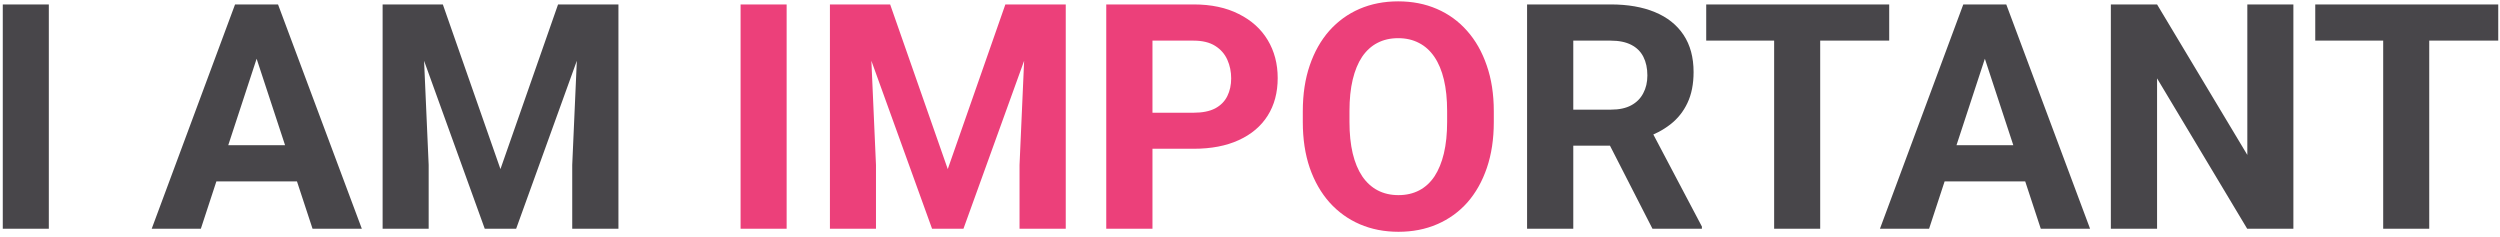
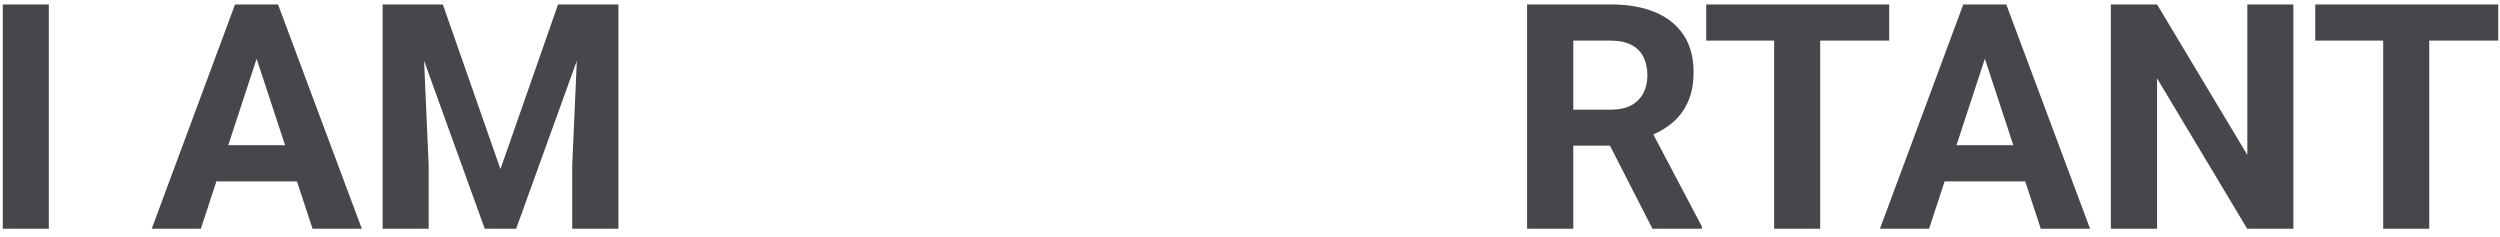
<svg xmlns="http://www.w3.org/2000/svg" width="317" height="30" viewBox="0 0 317 30" fill="none">
  <path d="M6.191 0.562V29H0.352V0.562H6.191ZM33.203 5.426L25.469 29H19.238L29.805 0.562H33.77L33.203 5.426ZM39.629 29L31.875 5.426L31.25 0.562H35.254L45.879 29H39.629ZM39.277 18.414V23.004H24.258V18.414H39.277ZM51.191 0.562H56.152L63.457 21.441L70.762 0.562H75.723L65.449 29H61.465L51.191 0.562ZM48.516 0.562H53.457L54.355 20.914V29H48.516V0.562ZM73.457 0.562H78.418V29H72.559V20.914L73.457 0.562ZM193.633 0.562H204.238C206.413 0.562 208.281 0.888 209.844 1.539C211.419 2.19 212.63 3.154 213.477 4.43C214.323 5.706 214.746 7.275 214.746 9.137C214.746 10.66 214.486 11.969 213.965 13.062C213.457 14.143 212.734 15.048 211.797 15.777C210.872 16.494 209.785 17.066 208.535 17.496L206.68 18.473H197.461L197.422 13.902H204.277C205.306 13.902 206.159 13.72 206.836 13.355C207.513 12.991 208.021 12.483 208.359 11.832C208.711 11.181 208.887 10.426 208.887 9.566C208.887 8.655 208.717 7.867 208.379 7.203C208.04 6.539 207.526 6.031 206.836 5.68C206.146 5.328 205.28 5.152 204.238 5.152H199.492V29H193.633V0.562ZM209.531 29L203.047 16.324L209.238 16.285L215.801 28.727V29H209.531ZM230.801 0.562V29H224.961V0.562H230.801ZM239.551 0.562V5.152H216.348V0.562H239.551ZM252.344 5.426L244.609 29H238.379L248.945 0.562H252.91L252.344 5.426ZM258.77 29L251.016 5.426L250.391 0.562H254.395L265.02 29H258.77ZM258.418 18.414V23.004H243.398V18.414H258.418ZM290.801 0.562V29H284.941L273.516 9.938V29H267.656V0.562H273.516L284.961 19.645V0.562H290.801ZM308.027 0.562V29H302.188V0.562H308.027ZM316.777 0.562V5.152H293.574V0.562H316.777Z" fill="#48464A" />
-   <path d="M99.746 0.562V29H93.906V0.562H99.746ZM107.91 0.562H112.871L120.176 21.441L127.48 0.562H132.441L122.168 29H118.184L107.91 0.562ZM105.234 0.562H110.176L111.074 20.914V29H105.234V0.562ZM130.176 0.562H135.137V29H129.277V20.914L130.176 0.562ZM151.348 18.863H144.102V14.293H151.348C152.467 14.293 153.379 14.111 154.082 13.746C154.785 13.368 155.299 12.848 155.625 12.184C155.951 11.52 156.113 10.771 156.113 9.938C156.113 9.091 155.951 8.303 155.625 7.574C155.299 6.845 154.785 6.259 154.082 5.816C153.379 5.374 152.467 5.152 151.348 5.152H146.133V29H140.273V0.562H151.348C153.574 0.562 155.482 0.966 157.07 1.773C158.672 2.568 159.896 3.668 160.742 5.074C161.589 6.48 162.012 8.089 162.012 9.898C162.012 11.734 161.589 13.323 160.742 14.664C159.896 16.005 158.672 17.04 157.07 17.77C155.482 18.499 153.574 18.863 151.348 18.863ZM189.414 14.117V15.465C189.414 17.626 189.121 19.566 188.535 21.285C187.949 23.004 187.122 24.469 186.055 25.68C184.987 26.878 183.711 27.796 182.227 28.434C180.755 29.072 179.121 29.391 177.324 29.391C175.54 29.391 173.906 29.072 172.422 28.434C170.951 27.796 169.674 26.878 168.594 25.68C167.513 24.469 166.673 23.004 166.074 21.285C165.488 19.566 165.195 17.626 165.195 15.465V14.117C165.195 11.943 165.488 10.003 166.074 8.297C166.66 6.578 167.487 5.113 168.555 3.902C169.635 2.691 170.911 1.767 172.383 1.129C173.867 0.491 175.501 0.172 177.285 0.172C179.082 0.172 180.716 0.491 182.188 1.129C183.672 1.767 184.948 2.691 186.016 3.902C187.096 5.113 187.93 6.578 188.516 8.297C189.115 10.003 189.414 11.943 189.414 14.117ZM183.496 15.465V14.078C183.496 12.568 183.359 11.24 183.086 10.094C182.812 8.948 182.409 7.984 181.875 7.203C181.341 6.422 180.69 5.836 179.922 5.445C179.154 5.042 178.275 4.84 177.285 4.84C176.296 4.84 175.417 5.042 174.648 5.445C173.893 5.836 173.249 6.422 172.715 7.203C172.194 7.984 171.797 8.948 171.523 10.094C171.25 11.24 171.113 12.568 171.113 14.078V15.465C171.113 16.962 171.25 18.29 171.523 19.449C171.797 20.595 172.201 21.565 172.734 22.359C173.268 23.141 173.919 23.733 174.688 24.137C175.456 24.54 176.335 24.742 177.324 24.742C178.314 24.742 179.193 24.54 179.961 24.137C180.729 23.733 181.374 23.141 181.895 22.359C182.415 21.565 182.812 20.595 183.086 19.449C183.359 18.29 183.496 16.962 183.496 15.465Z" fill="#EC407A" />
</svg>